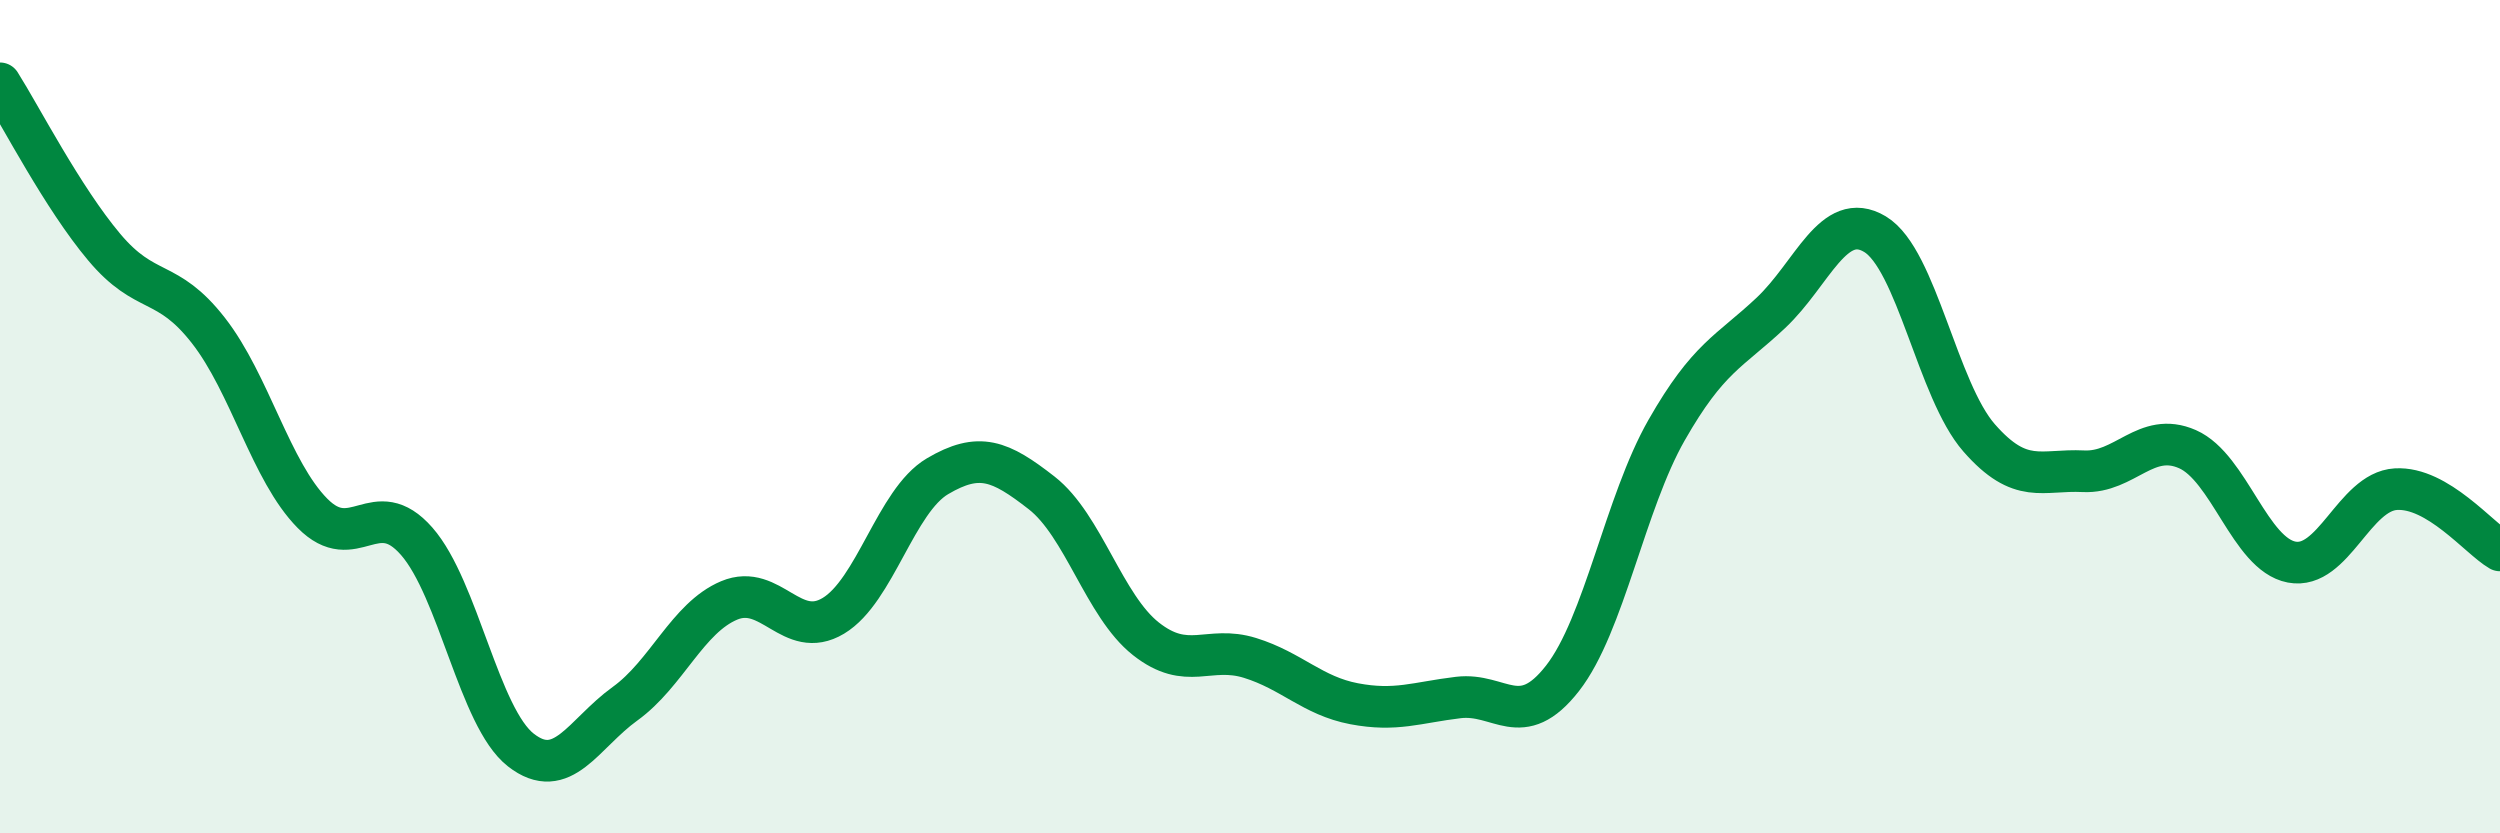
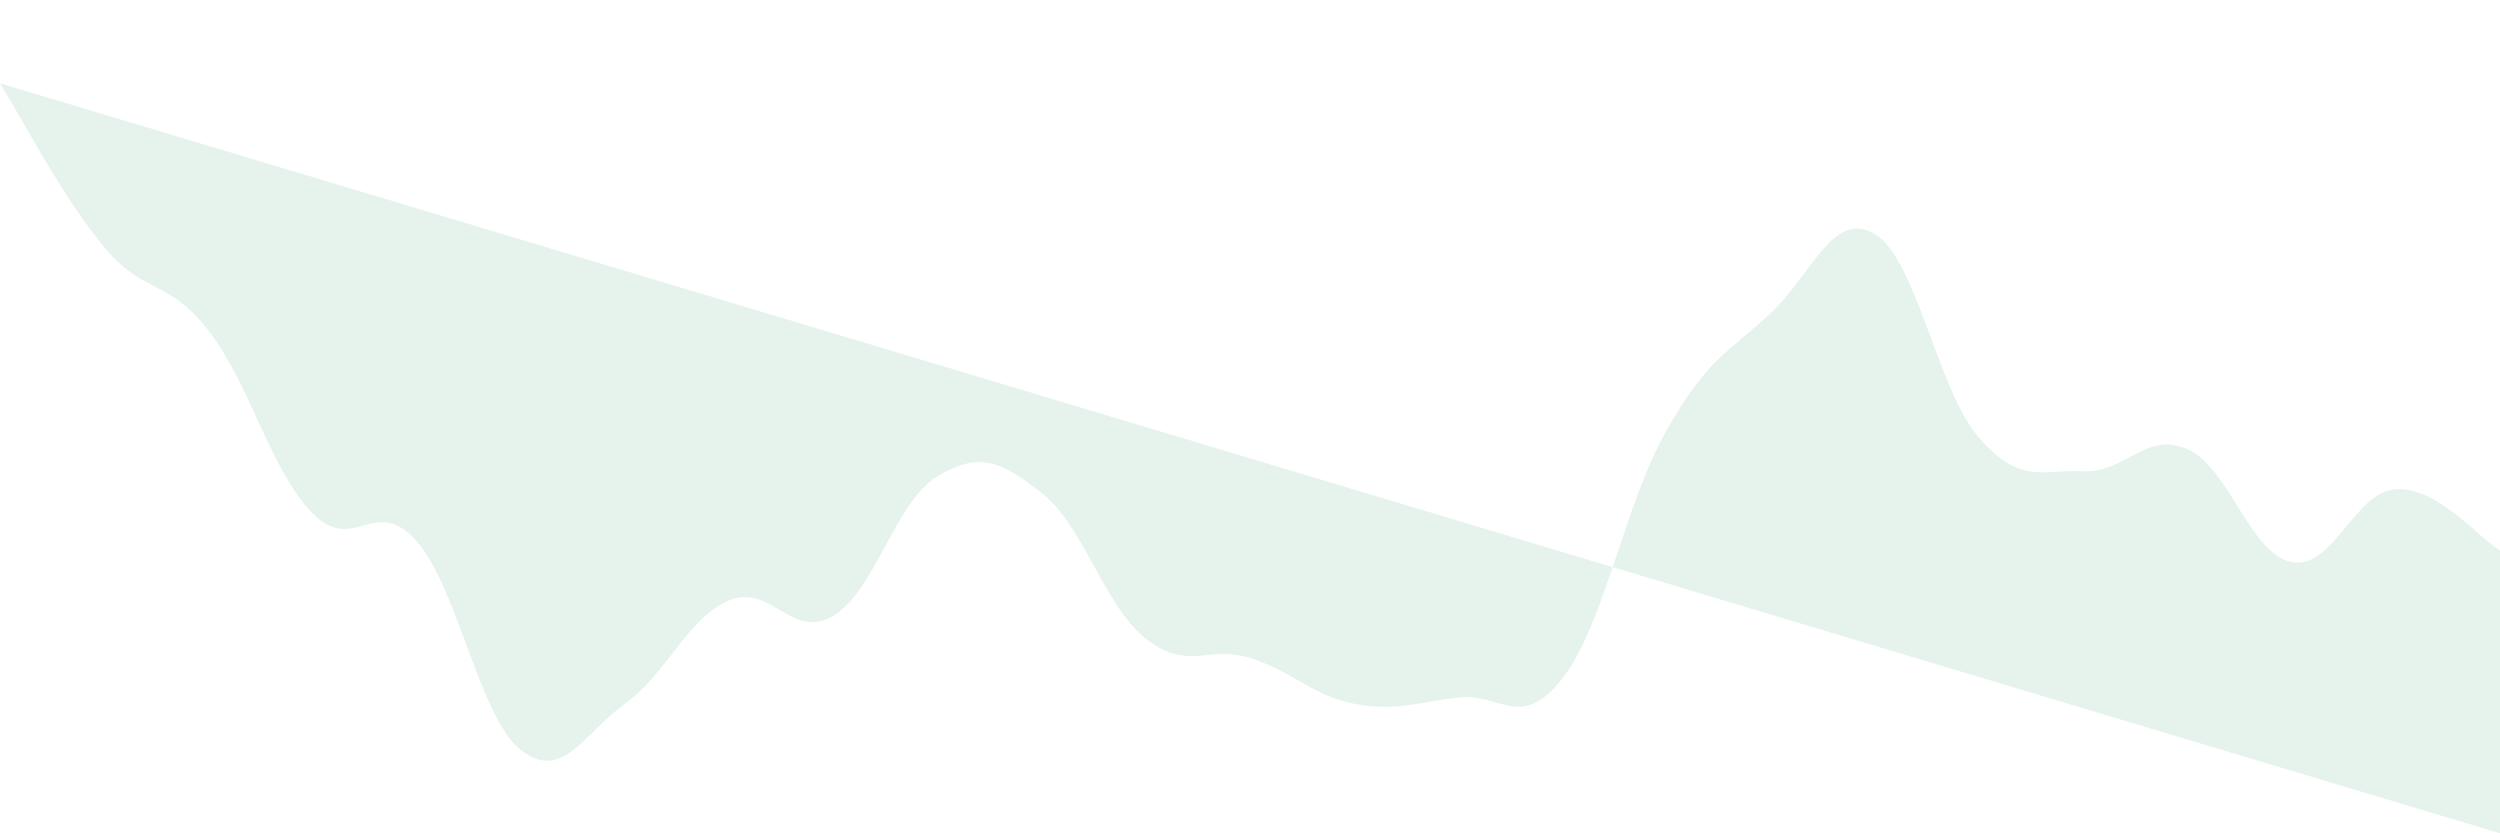
<svg xmlns="http://www.w3.org/2000/svg" width="60" height="20" viewBox="0 0 60 20">
-   <path d="M 0,2 C 0.5,2.79 1.5,4.74 2.5,5.93 C 3.5,7.12 4,6.65 5,7.93 C 6,9.21 6.5,11.31 7.5,12.32 C 8.5,13.33 9,11.85 10,12.99 C 11,14.13 11.5,17.22 12.5,18 C 13.5,18.78 14,17.61 15,16.89 C 16,16.17 16.5,14.83 17.5,14.41 C 18.5,13.99 19,15.38 20,14.78 C 21,14.18 21.5,12.02 22.5,11.43 C 23.5,10.84 24,11.05 25,11.83 C 26,12.61 26.5,14.54 27.5,15.33 C 28.5,16.12 29,15.48 30,15.79 C 31,16.1 31.5,16.7 32.5,16.89 C 33.5,17.08 34,16.86 35,16.74 C 36,16.62 36.5,17.56 37.5,16.28 C 38.5,15 39,12.07 40,10.32 C 41,8.57 41.5,8.45 42.5,7.51 C 43.5,6.57 44,5.02 45,5.62 C 46,6.22 46.5,9.37 47.5,10.51 C 48.5,11.65 49,11.26 50,11.31 C 51,11.36 51.5,10.34 52.5,10.78 C 53.5,11.22 54,13.3 55,13.49 C 56,13.68 56.5,11.8 57.5,11.74 C 58.5,11.68 59.5,12.92 60,13.21L60 20L0 20Z" fill="#008740" opacity="0.1" stroke-linecap="round" stroke-linejoin="round" />
-   <path d="M 0,2 C 0.5,2.79 1.5,4.74 2.5,5.93 C 3.5,7.12 4,6.65 5,7.93 C 6,9.21 6.5,11.31 7.5,12.32 C 8.5,13.33 9,11.85 10,12.99 C 11,14.13 11.5,17.22 12.5,18 C 13.5,18.78 14,17.61 15,16.89 C 16,16.17 16.5,14.83 17.5,14.41 C 18.5,13.99 19,15.38 20,14.78 C 21,14.18 21.5,12.02 22.5,11.43 C 23.5,10.84 24,11.05 25,11.83 C 26,12.61 26.5,14.54 27.5,15.33 C 28.5,16.12 29,15.48 30,15.79 C 31,16.1 31.5,16.7 32.5,16.89 C 33.5,17.08 34,16.86 35,16.74 C 36,16.62 36.5,17.56 37.5,16.28 C 38.5,15 39,12.07 40,10.32 C 41,8.57 41.5,8.45 42.5,7.51 C 43.5,6.57 44,5.02 45,5.62 C 46,6.22 46.5,9.37 47.5,10.51 C 48.5,11.65 49,11.26 50,11.31 C 51,11.36 51.5,10.34 52.5,10.78 C 53.5,11.22 54,13.3 55,13.49 C 56,13.68 56.5,11.8 57.5,11.74 C 58.5,11.68 59.5,12.92 60,13.21" stroke="#008740" stroke-width="1" fill="none" stroke-linecap="round" stroke-linejoin="round" />
+   <path d="M 0,2 C 0.5,2.79 1.5,4.74 2.5,5.93 C 3.5,7.12 4,6.65 5,7.93 C 6,9.21 6.5,11.31 7.5,12.32 C 8.5,13.33 9,11.85 10,12.99 C 11,14.13 11.5,17.22 12.5,18 C 13.5,18.78 14,17.61 15,16.89 C 16,16.17 16.5,14.83 17.5,14.41 C 18.5,13.99 19,15.38 20,14.78 C 21,14.18 21.5,12.02 22.5,11.43 C 23.5,10.84 24,11.05 25,11.83 C 26,12.61 26.5,14.54 27.5,15.33 C 28.5,16.12 29,15.48 30,15.79 C 31,16.1 31.5,16.7 32.5,16.89 C 33.5,17.08 34,16.86 35,16.74 C 36,16.62 36.5,17.56 37.5,16.28 C 38.5,15 39,12.07 40,10.32 C 41,8.57 41.5,8.45 42.5,7.51 C 43.5,6.57 44,5.02 45,5.62 C 46,6.22 46.5,9.37 47.5,10.51 C 48.5,11.65 49,11.26 50,11.31 C 51,11.36 51.5,10.34 52.5,10.78 C 53.5,11.22 54,13.3 55,13.49 C 56,13.68 56.5,11.8 57.5,11.74 C 58.5,11.68 59.5,12.92 60,13.21L60 20Z" fill="#008740" opacity="0.1" stroke-linecap="round" stroke-linejoin="round" />
</svg>